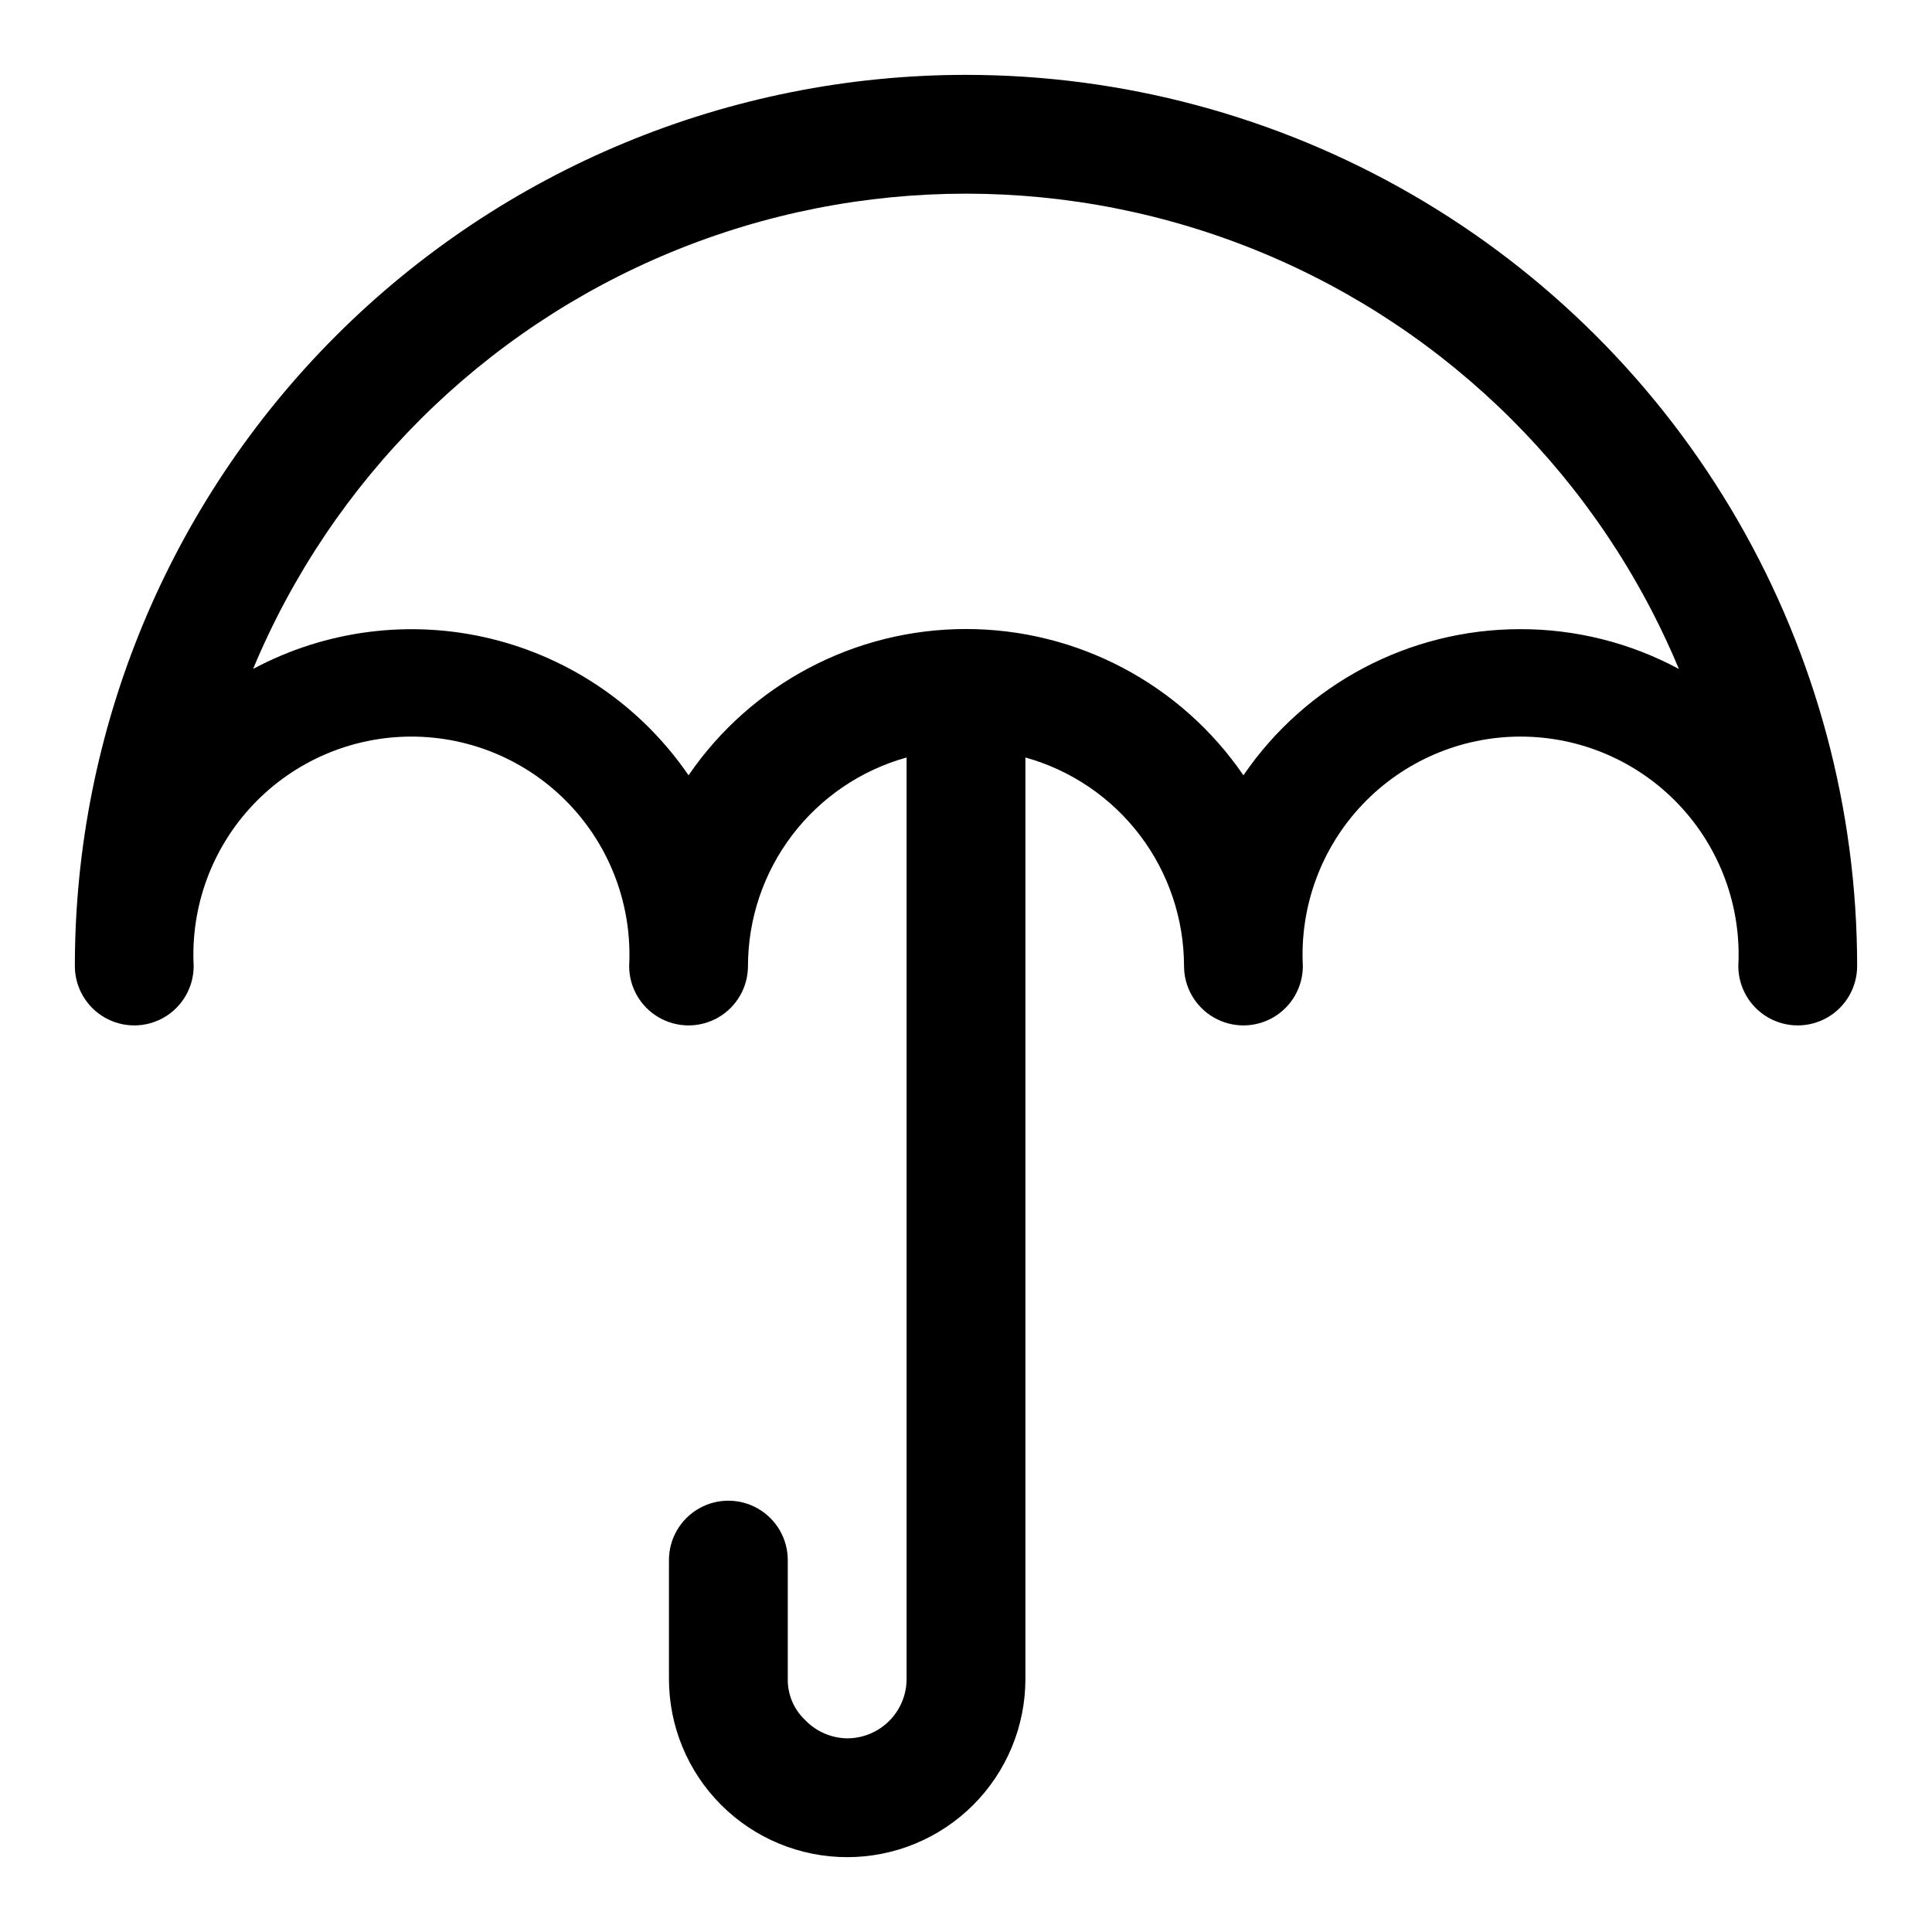
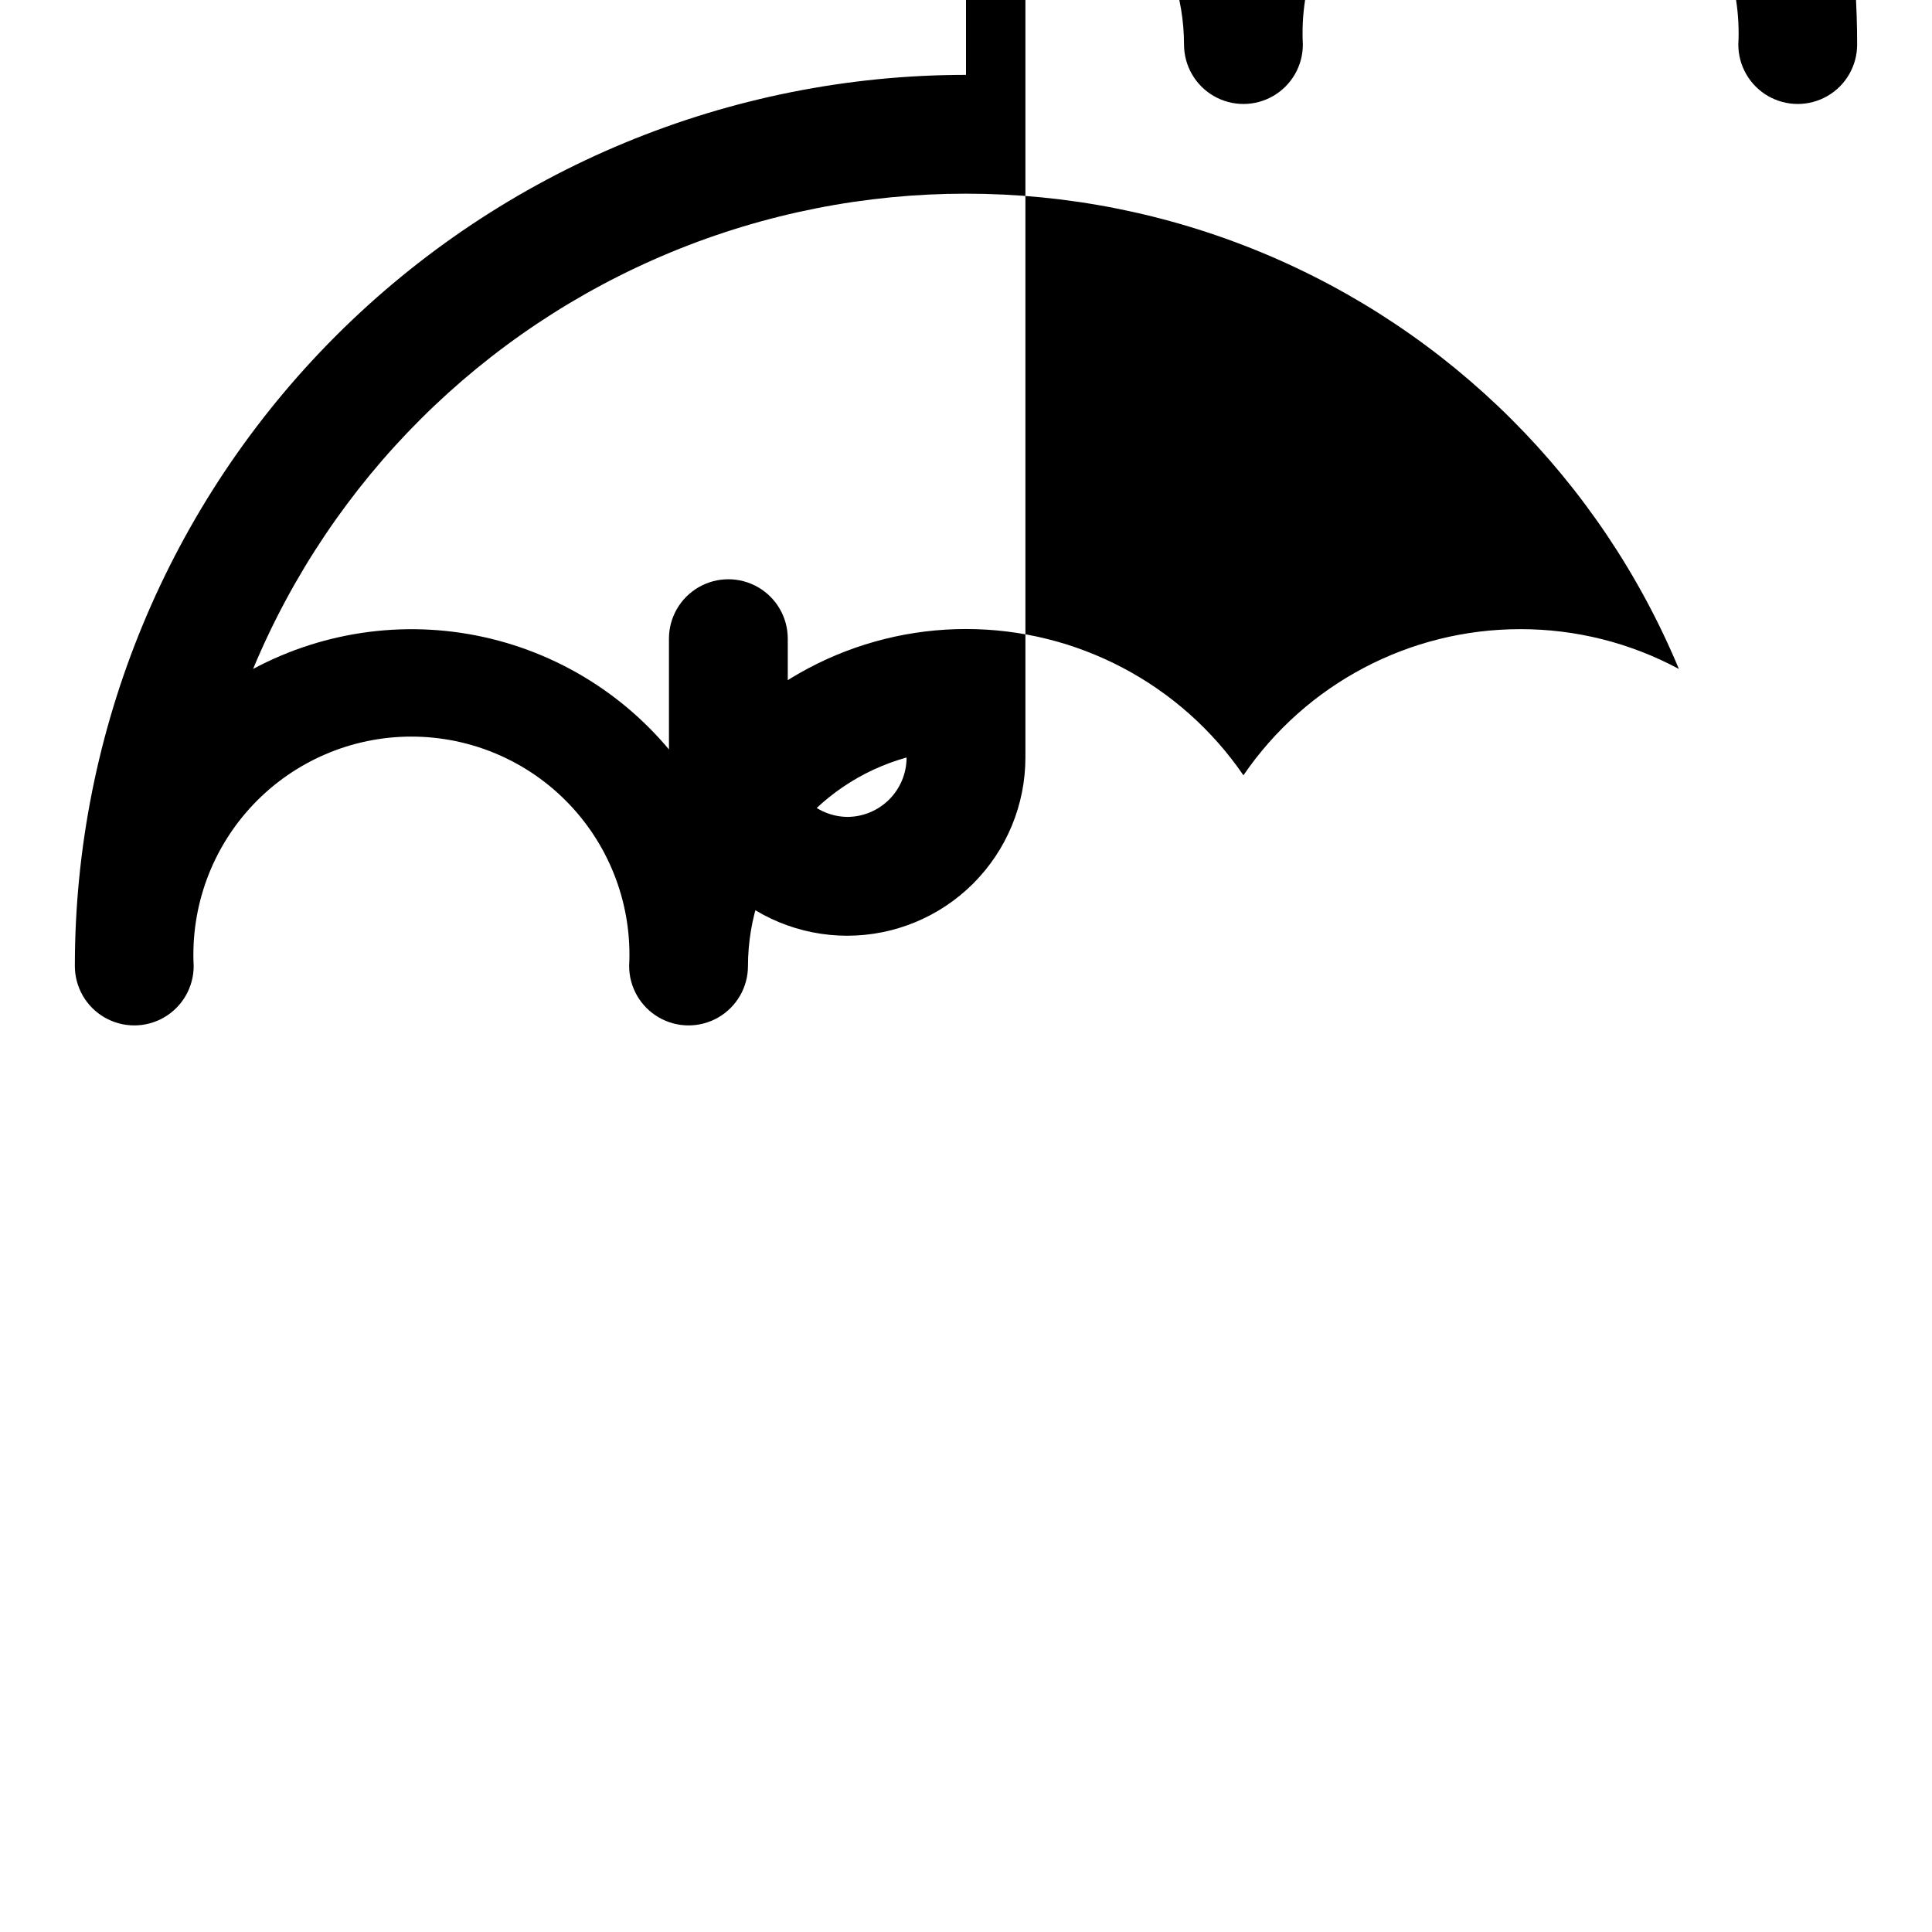
<svg xmlns="http://www.w3.org/2000/svg" fill="#000000" width="800px" height="800px" version="1.1" viewBox="144 144 512 512">
-   <path d="m400 163.84c-62.637 0-122.7 24.883-166.99 69.172-44.289 44.289-69.172 104.36-69.172 166.99 0 5.625 3.004 10.82 7.875 13.633 4.871 2.812 10.871 2.812 15.742 0s7.871-8.008 7.871-13.633c-0.824-15.828 4.883-31.297 15.793-42.793 10.91-11.496 26.062-18.004 41.91-18.004s31 6.508 41.91 18.004c10.91 11.496 16.621 26.965 15.793 42.793 0 5.625 3 10.82 7.871 13.633 4.871 2.812 10.871 2.812 15.746 0 4.871-2.812 7.871-8.008 7.871-13.633 0.02-12.535 4.137-24.723 11.727-34.699 7.59-9.977 18.234-17.199 30.309-20.562v244.19c0 4.176-1.656 8.18-4.609 11.133s-6.957 4.613-11.133 4.613c-4.231-0.059-8.262-1.82-11.18-4.883-2.977-2.82-4.633-6.762-4.566-10.863v-31.488c0-5.625-3-10.82-7.871-13.633-4.871-2.812-10.871-2.812-15.746 0-4.871 2.812-7.871 8.008-7.871 13.633v31.488c0 12.527 4.977 24.543 13.836 33.398 8.855 8.859 20.871 13.836 33.398 13.836 12.527 0 24.539-4.977 33.398-13.836 8.855-8.855 13.832-20.871 13.832-33.398v-244.19c12.074 3.363 22.719 10.586 30.309 20.562 7.59 9.977 11.707 22.164 11.727 34.699 0 5.625 3.004 10.82 7.875 13.633s10.871 2.812 15.742 0c4.871-2.812 7.871-8.008 7.871-13.633-0.824-15.828 4.883-31.297 15.793-42.793 10.91-11.496 26.062-18.004 41.91-18.004s31 6.508 41.91 18.004c10.91 11.496 16.621 26.965 15.793 42.793 0 5.625 3 10.82 7.871 13.633 4.871 2.812 10.871 2.812 15.746 0 4.871-2.812 7.871-8.008 7.871-13.633 0-41.457-10.914-82.18-31.641-118.08-20.727-35.902-50.539-65.715-86.441-86.441-35.898-20.727-76.625-31.641-118.08-31.641zm146.89 146.89v0.004c-29.355-0.012-56.816 14.488-73.367 38.73-16.613-24.262-44.121-38.766-73.523-38.766s-56.914 14.504-73.527 38.766c-12.379-18.094-31.008-30.977-52.309-36.18-21.297-5.199-43.766-2.352-63.094 7.996 20.84-50.016 60.66-89.727 110.73-110.43 50.074-20.699 106.31-20.699 156.39 0 50.074 20.699 89.895 60.41 110.73 110.43-12.918-6.945-27.367-10.57-42.035-10.547z" />
+   <path d="m400 163.84c-62.637 0-122.7 24.883-166.99 69.172-44.289 44.289-69.172 104.36-69.172 166.99 0 5.625 3.004 10.82 7.875 13.633 4.871 2.812 10.871 2.812 15.742 0s7.871-8.008 7.871-13.633c-0.824-15.828 4.883-31.297 15.793-42.793 10.91-11.496 26.062-18.004 41.91-18.004s31 6.508 41.91 18.004c10.91 11.496 16.621 26.965 15.793 42.793 0 5.625 3 10.82 7.871 13.633 4.871 2.812 10.871 2.812 15.746 0 4.871-2.812 7.871-8.008 7.871-13.633 0.02-12.535 4.137-24.723 11.727-34.699 7.59-9.977 18.234-17.199 30.309-20.562c0 4.176-1.656 8.18-4.609 11.133s-6.957 4.613-11.133 4.613c-4.231-0.059-8.262-1.82-11.18-4.883-2.977-2.82-4.633-6.762-4.566-10.863v-31.488c0-5.625-3-10.82-7.871-13.633-4.871-2.812-10.871-2.812-15.746 0-4.871 2.812-7.871 8.008-7.871 13.633v31.488c0 12.527 4.977 24.543 13.836 33.398 8.855 8.859 20.871 13.836 33.398 13.836 12.527 0 24.539-4.977 33.398-13.836 8.855-8.855 13.832-20.871 13.832-33.398v-244.19c12.074 3.363 22.719 10.586 30.309 20.562 7.59 9.977 11.707 22.164 11.727 34.699 0 5.625 3.004 10.82 7.875 13.633s10.871 2.812 15.742 0c4.871-2.812 7.871-8.008 7.871-13.633-0.824-15.828 4.883-31.297 15.793-42.793 10.91-11.496 26.062-18.004 41.91-18.004s31 6.508 41.91 18.004c10.91 11.496 16.621 26.965 15.793 42.793 0 5.625 3 10.82 7.871 13.633 4.871 2.812 10.871 2.812 15.746 0 4.871-2.812 7.871-8.008 7.871-13.633 0-41.457-10.914-82.18-31.641-118.08-20.727-35.902-50.539-65.715-86.441-86.441-35.898-20.727-76.625-31.641-118.08-31.641zm146.89 146.89v0.004c-29.355-0.012-56.816 14.488-73.367 38.73-16.613-24.262-44.121-38.766-73.523-38.766s-56.914 14.504-73.527 38.766c-12.379-18.094-31.008-30.977-52.309-36.18-21.297-5.199-43.766-2.352-63.094 7.996 20.84-50.016 60.66-89.727 110.73-110.43 50.074-20.699 106.31-20.699 156.39 0 50.074 20.699 89.895 60.41 110.73 110.43-12.918-6.945-27.367-10.57-42.035-10.547z" />
</svg>